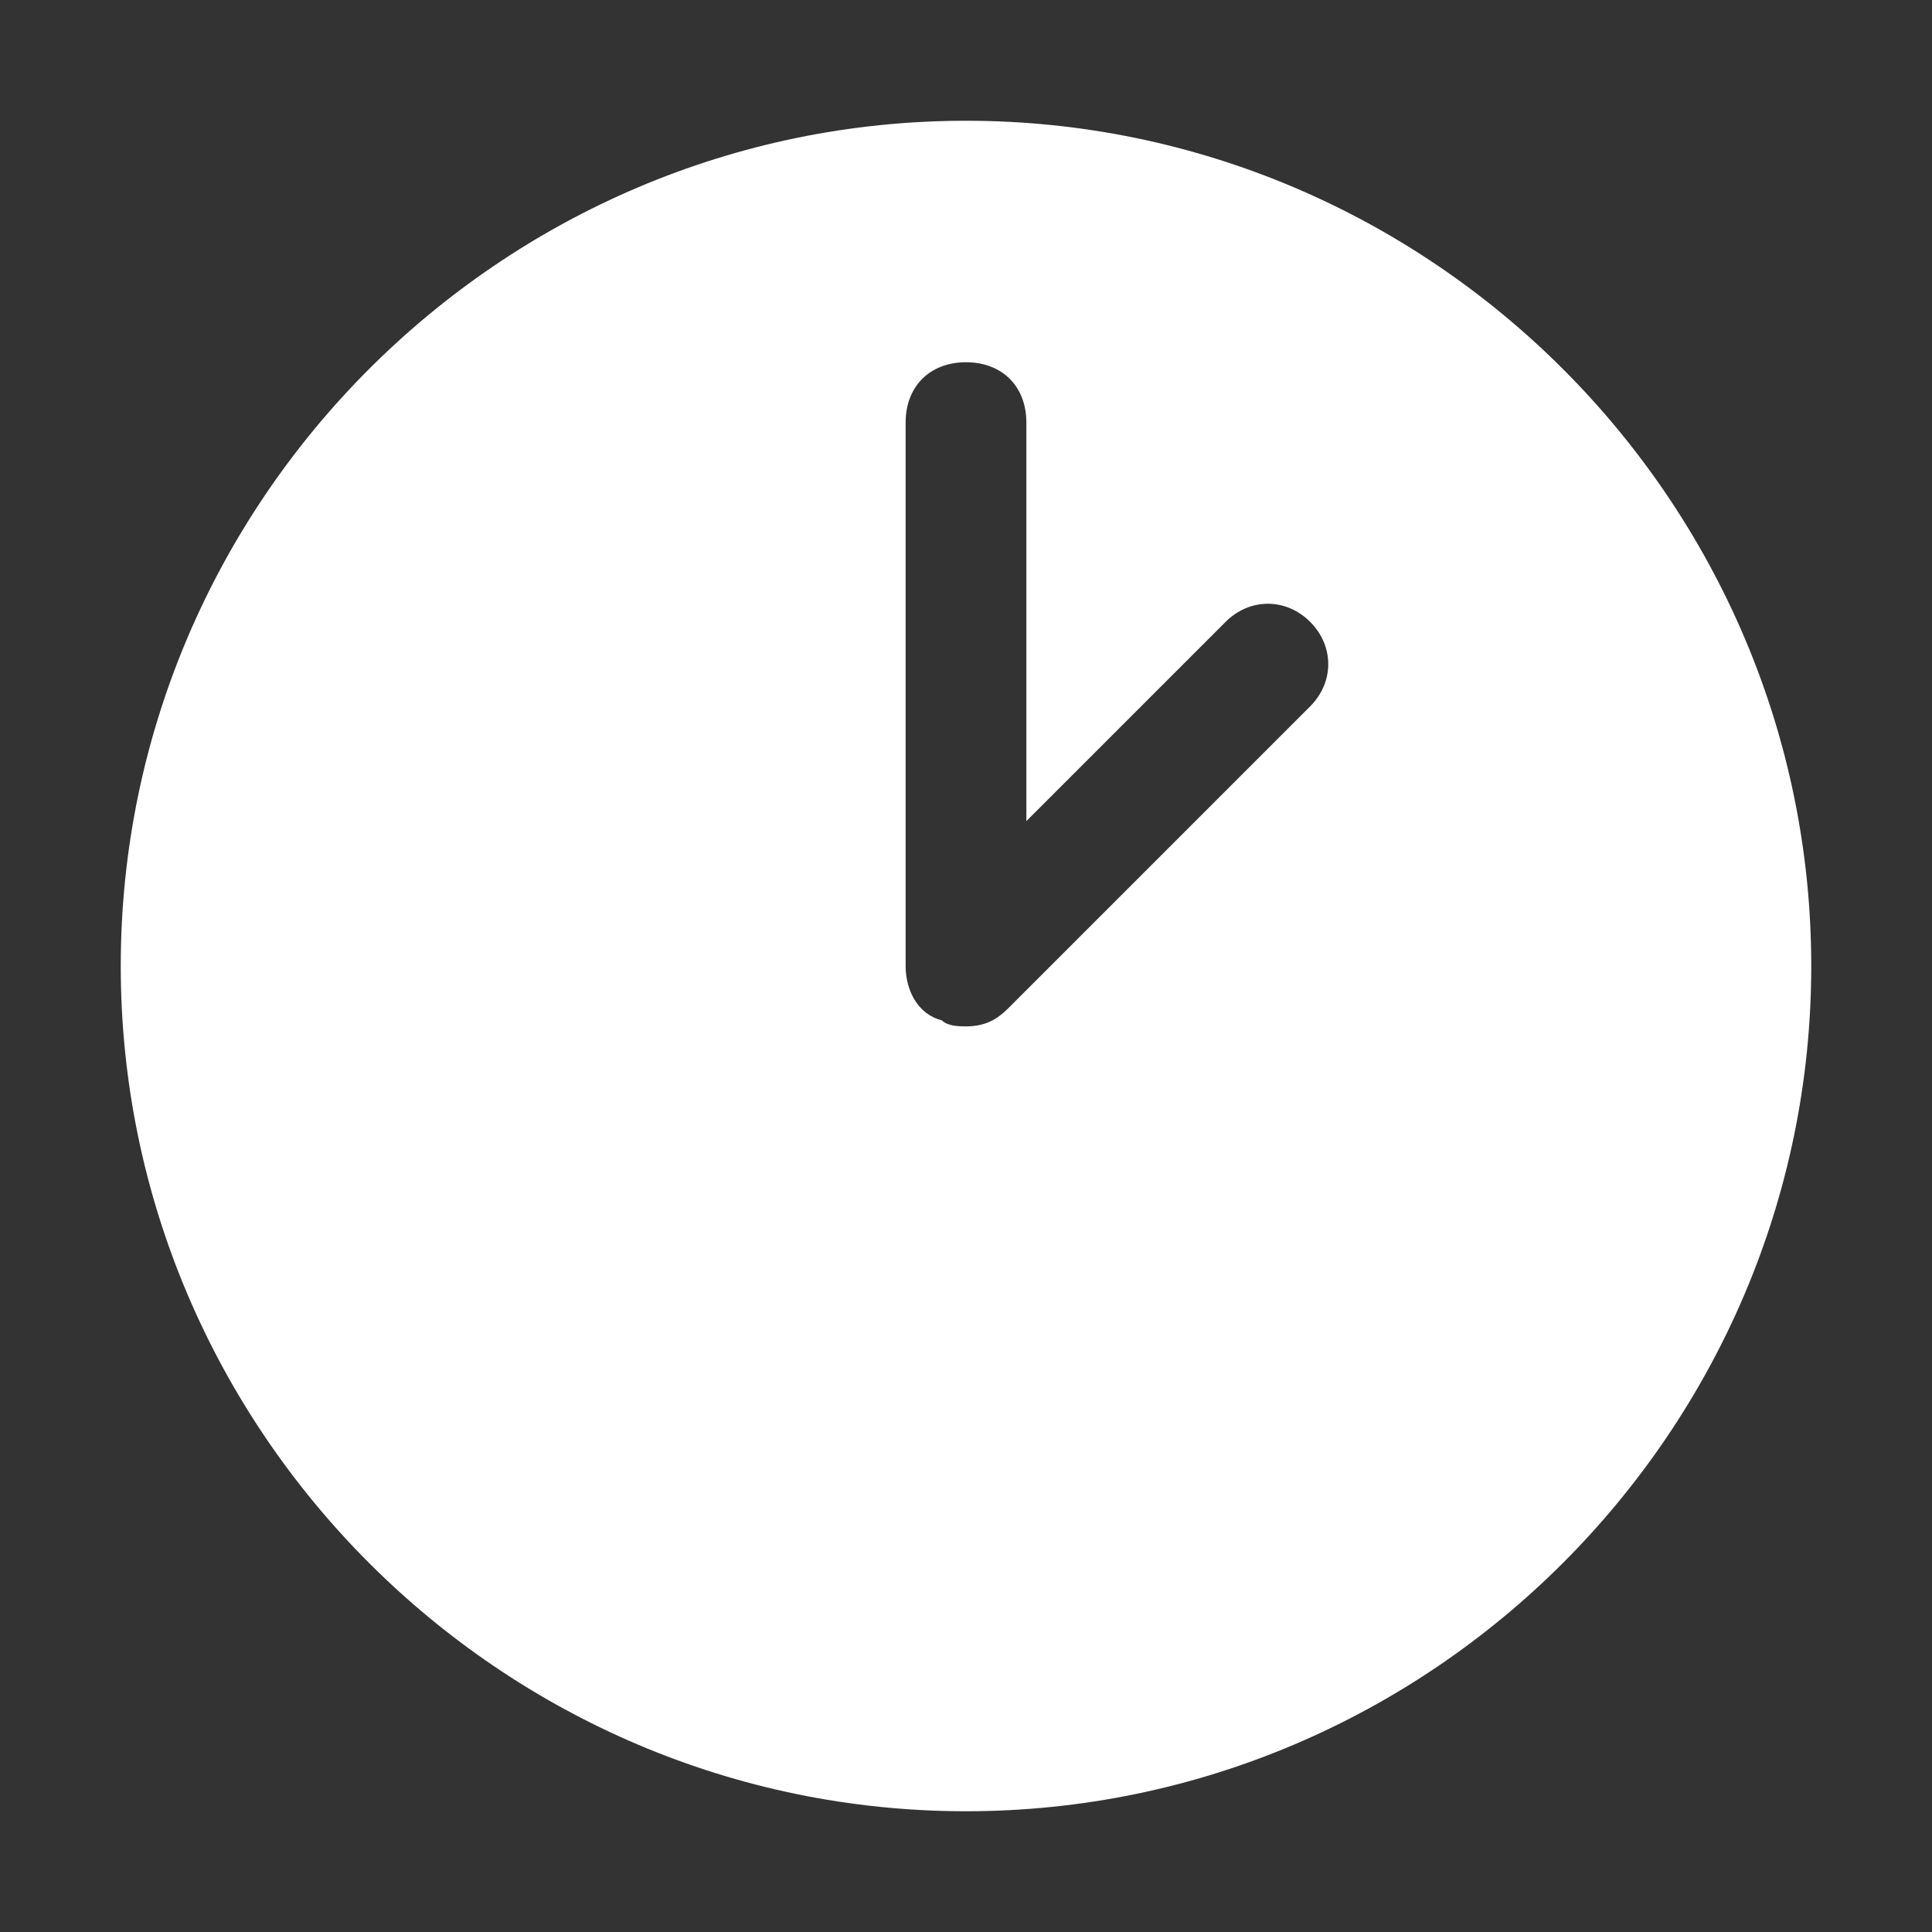
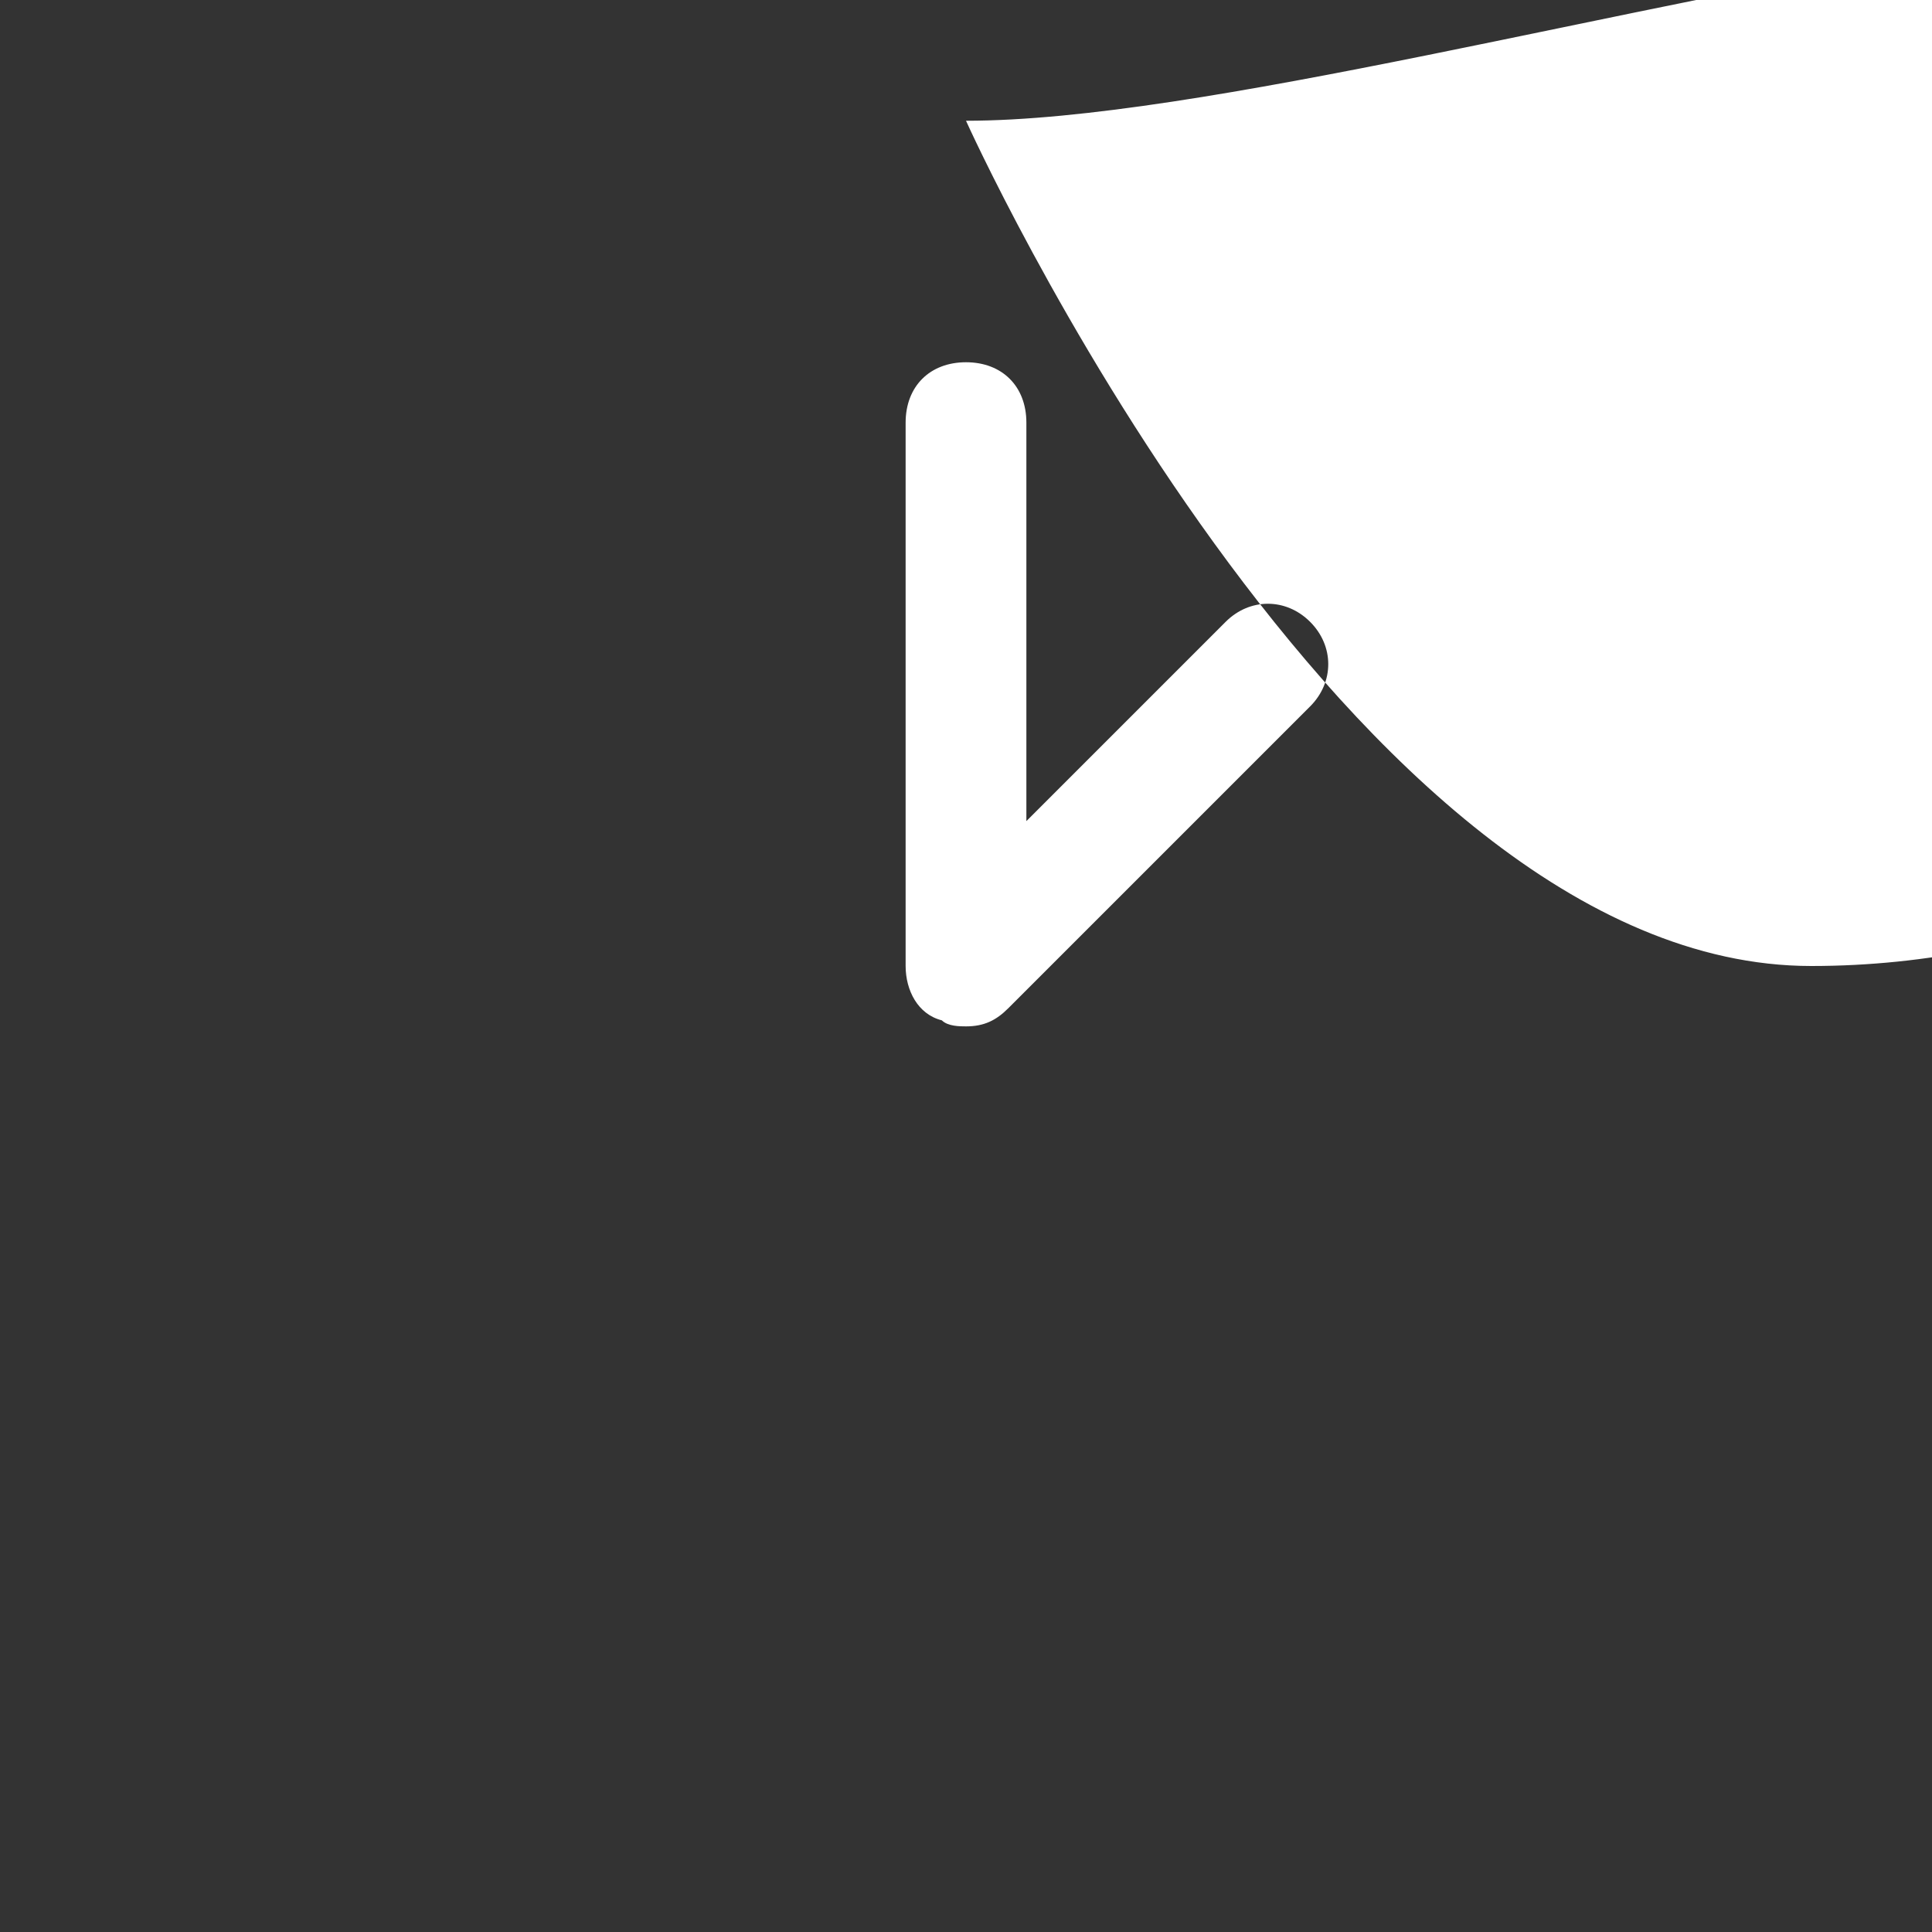
<svg xmlns="http://www.w3.org/2000/svg" fill="#fff" height="800px" width="800px" version="1.1" id="Icons" viewBox="0 0 32 32" xml:space="preserve">
  <rect x="0" y="0" width="32" height="32" fill="#333333" stroke="none" />
-   <path d="M16,2C8.3,2,2,8.3,2,16s6.3,14,14,14s14-6.3,14-14S23.7,2,16,2z M21.7,11.7l-5,5C16.5,16.9,16.3,17,16,17  c-0.1,0-0.3,0-0.4-0.1C15.2,16.8,15,16.4,15,16V7c0-0.6,0.4-1,1-1s1,0.4,1,1v6.6l3.3-3.3c0.4-0.4,1-0.4,1.4,0S22.1,11.3,21.7,11.7z" />
+   <path d="M16,2s6.3,14,14,14s14-6.3,14-14S23.7,2,16,2z M21.7,11.7l-5,5C16.5,16.9,16.3,17,16,17  c-0.1,0-0.3,0-0.4-0.1C15.2,16.8,15,16.4,15,16V7c0-0.6,0.4-1,1-1s1,0.4,1,1v6.6l3.3-3.3c0.4-0.4,1-0.4,1.4,0S22.1,11.3,21.7,11.7z" />
</svg>